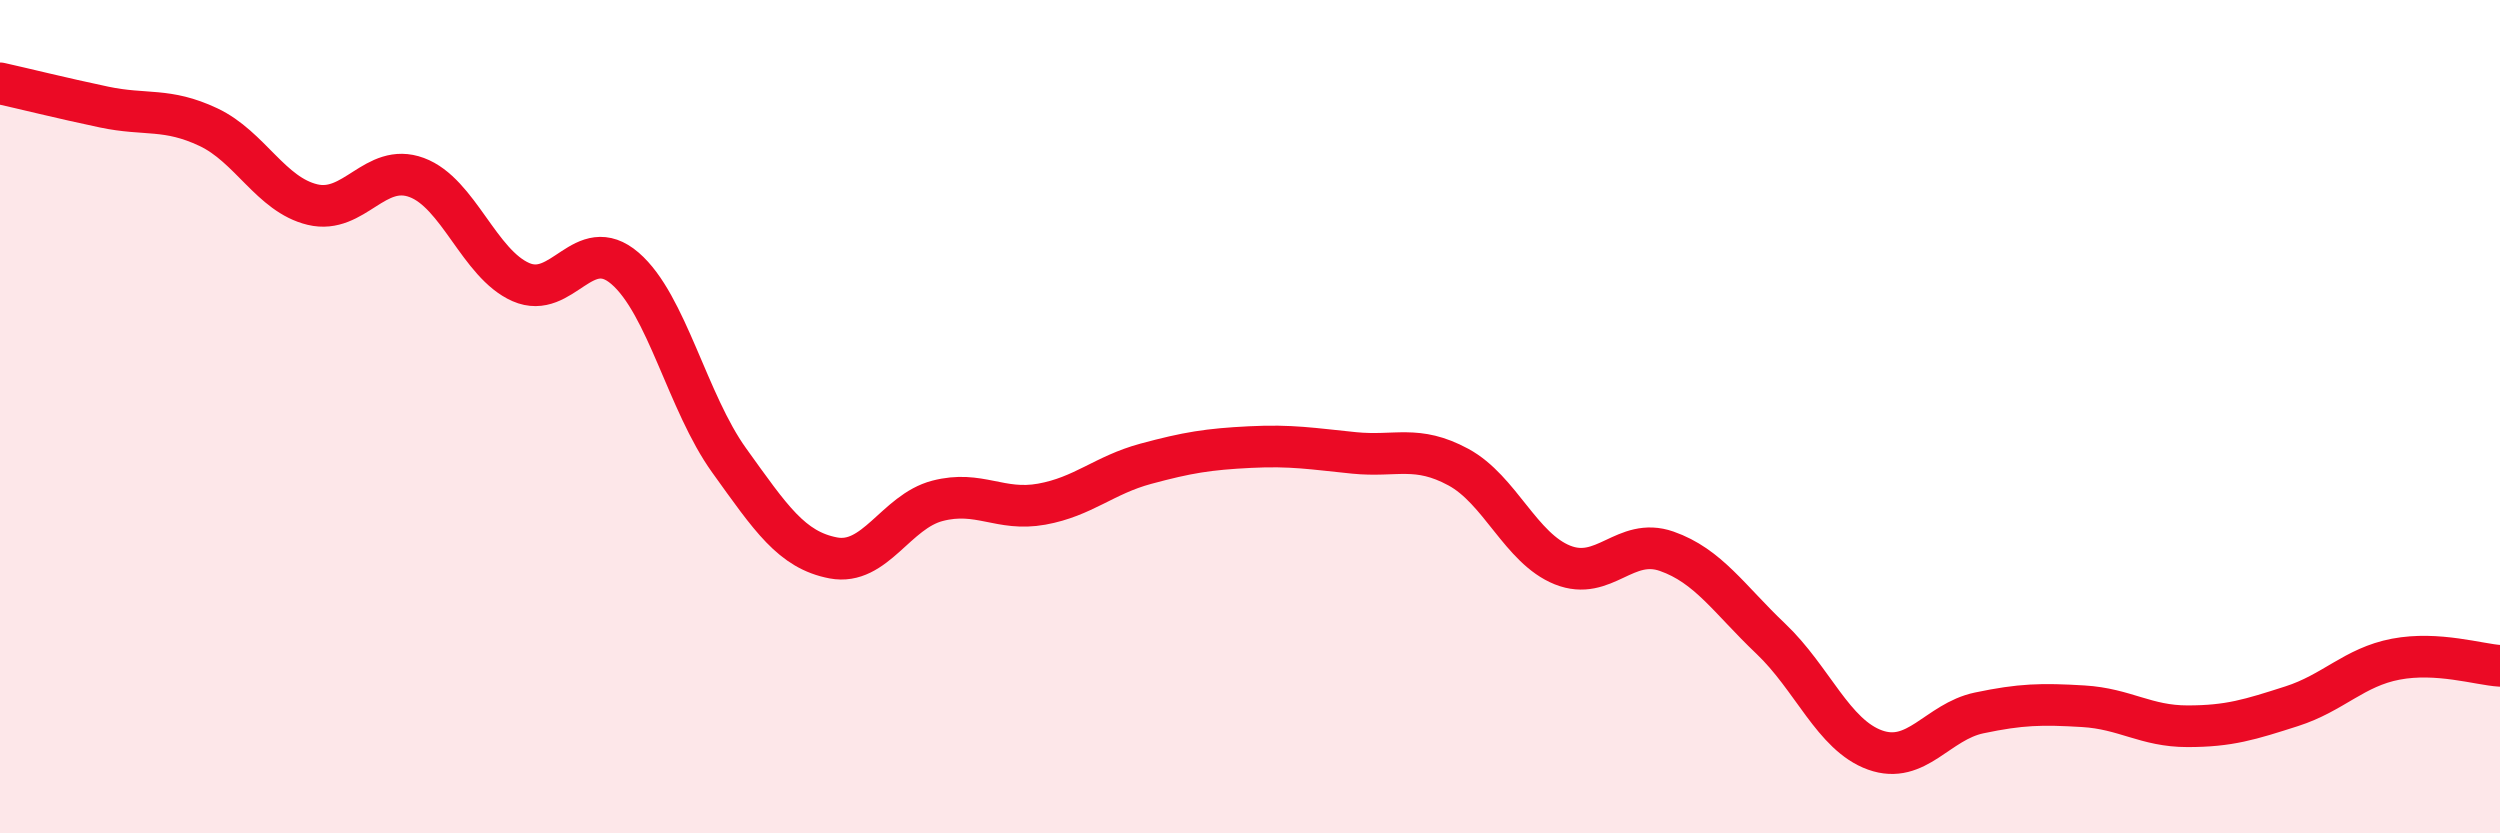
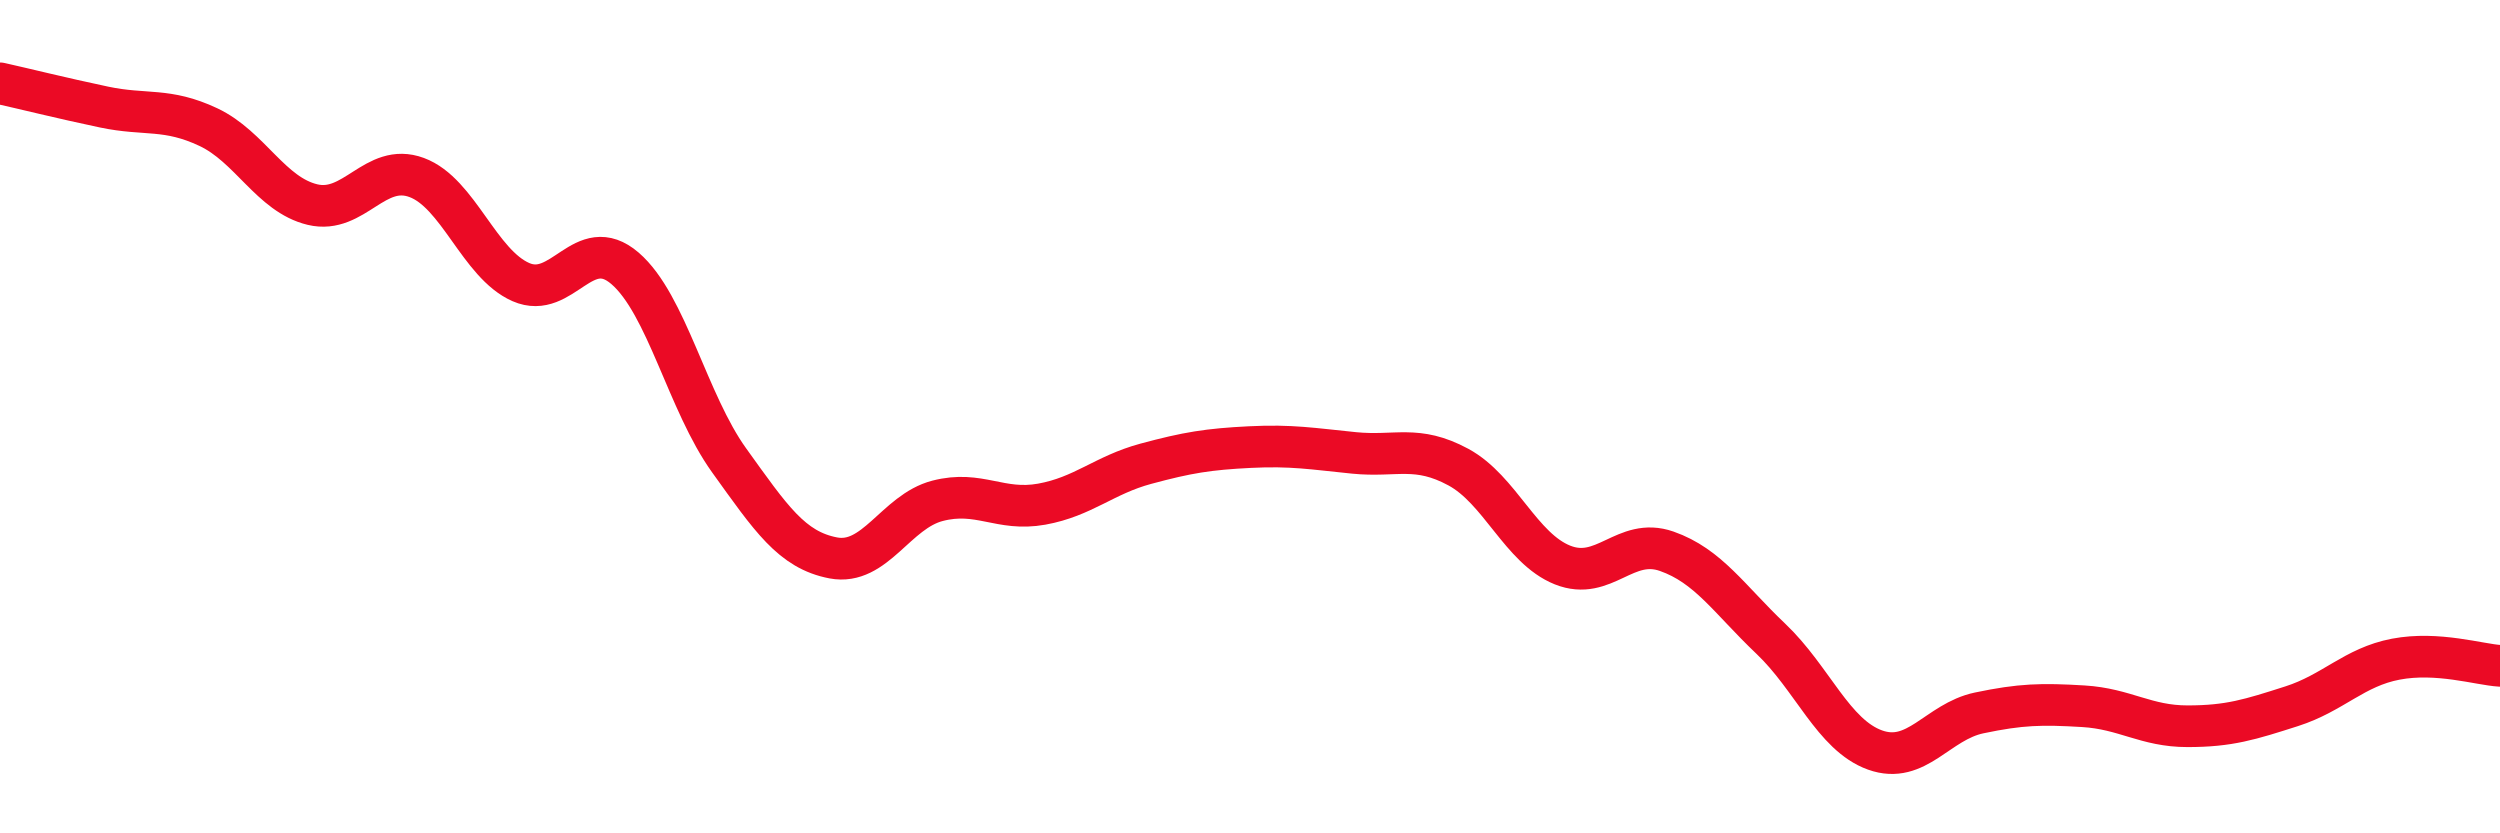
<svg xmlns="http://www.w3.org/2000/svg" width="60" height="20" viewBox="0 0 60 20">
-   <path d="M 0,2 C 0.5,2.11 1.5,2.36 2.5,2.57 C 3.5,2.78 4,2.58 5,3.05 C 6,3.52 6.5,4.67 7.5,4.91 C 8.5,5.15 9,3.89 10,4.26 C 11,4.63 11.5,6.33 12.5,6.77 C 13.5,7.21 14,5.58 15,6.44 C 16,7.3 16.5,9.66 17.5,11.05 C 18.5,12.44 19,13.2 20,13.39 C 21,13.58 21.5,12.28 22.5,12.02 C 23.5,11.76 24,12.28 25,12.1 C 26,11.92 26.5,11.4 27.5,11.13 C 28.5,10.86 29,10.78 30,10.73 C 31,10.68 31.5,10.77 32.5,10.87 C 33.5,10.97 34,10.67 35,11.21 C 36,11.75 36.5,13.16 37.5,13.56 C 38.5,13.96 39,12.88 40,13.23 C 41,13.58 41.5,14.38 42.5,15.33 C 43.5,16.28 44,17.64 45,18 C 46,18.36 46.5,17.32 47.5,17.11 C 48.5,16.9 49,16.89 50,16.95 C 51,17.01 51.5,17.43 52.5,17.43 C 53.5,17.43 54,17.27 55,16.95 C 56,16.63 56.5,16.01 57.5,15.82 C 58.5,15.63 59.5,15.95 60,15.98L60 20L0 20Z" fill="#EB0A25" opacity="0.1" stroke-linecap="round" stroke-linejoin="round" />
  <path d="M 0,2 C 0.5,2.11 1.5,2.36 2.5,2.57 C 3.5,2.78 4,2.58 5,3.05 C 6,3.52 6.5,4.67 7.5,4.91 C 8.5,5.15 9,3.89 10,4.26 C 11,4.63 11.5,6.33 12.5,6.77 C 13.5,7.21 14,5.58 15,6.44 C 16,7.3 16.5,9.66 17.5,11.05 C 18.5,12.44 19,13.2 20,13.39 C 21,13.58 21.5,12.28 22.5,12.02 C 23.5,11.76 24,12.28 25,12.1 C 26,11.92 26.5,11.4 27.5,11.13 C 28.5,10.86 29,10.78 30,10.73 C 31,10.68 31.5,10.77 32.5,10.87 C 33.5,10.97 34,10.67 35,11.21 C 36,11.75 36.5,13.16 37.5,13.56 C 38.5,13.96 39,12.88 40,13.23 C 41,13.58 41.5,14.38 42.5,15.33 C 43.5,16.28 44,17.64 45,18 C 46,18.36 46.5,17.32 47.5,17.11 C 48.5,16.9 49,16.89 50,16.95 C 51,17.01 51.5,17.43 52.5,17.43 C 53.5,17.43 54,17.27 55,16.95 C 56,16.63 56.5,16.01 57.5,15.82 C 58.5,15.63 59.5,15.95 60,15.98" stroke="#EB0A25" stroke-width="1" fill="none" stroke-linecap="round" stroke-linejoin="round" />
</svg>